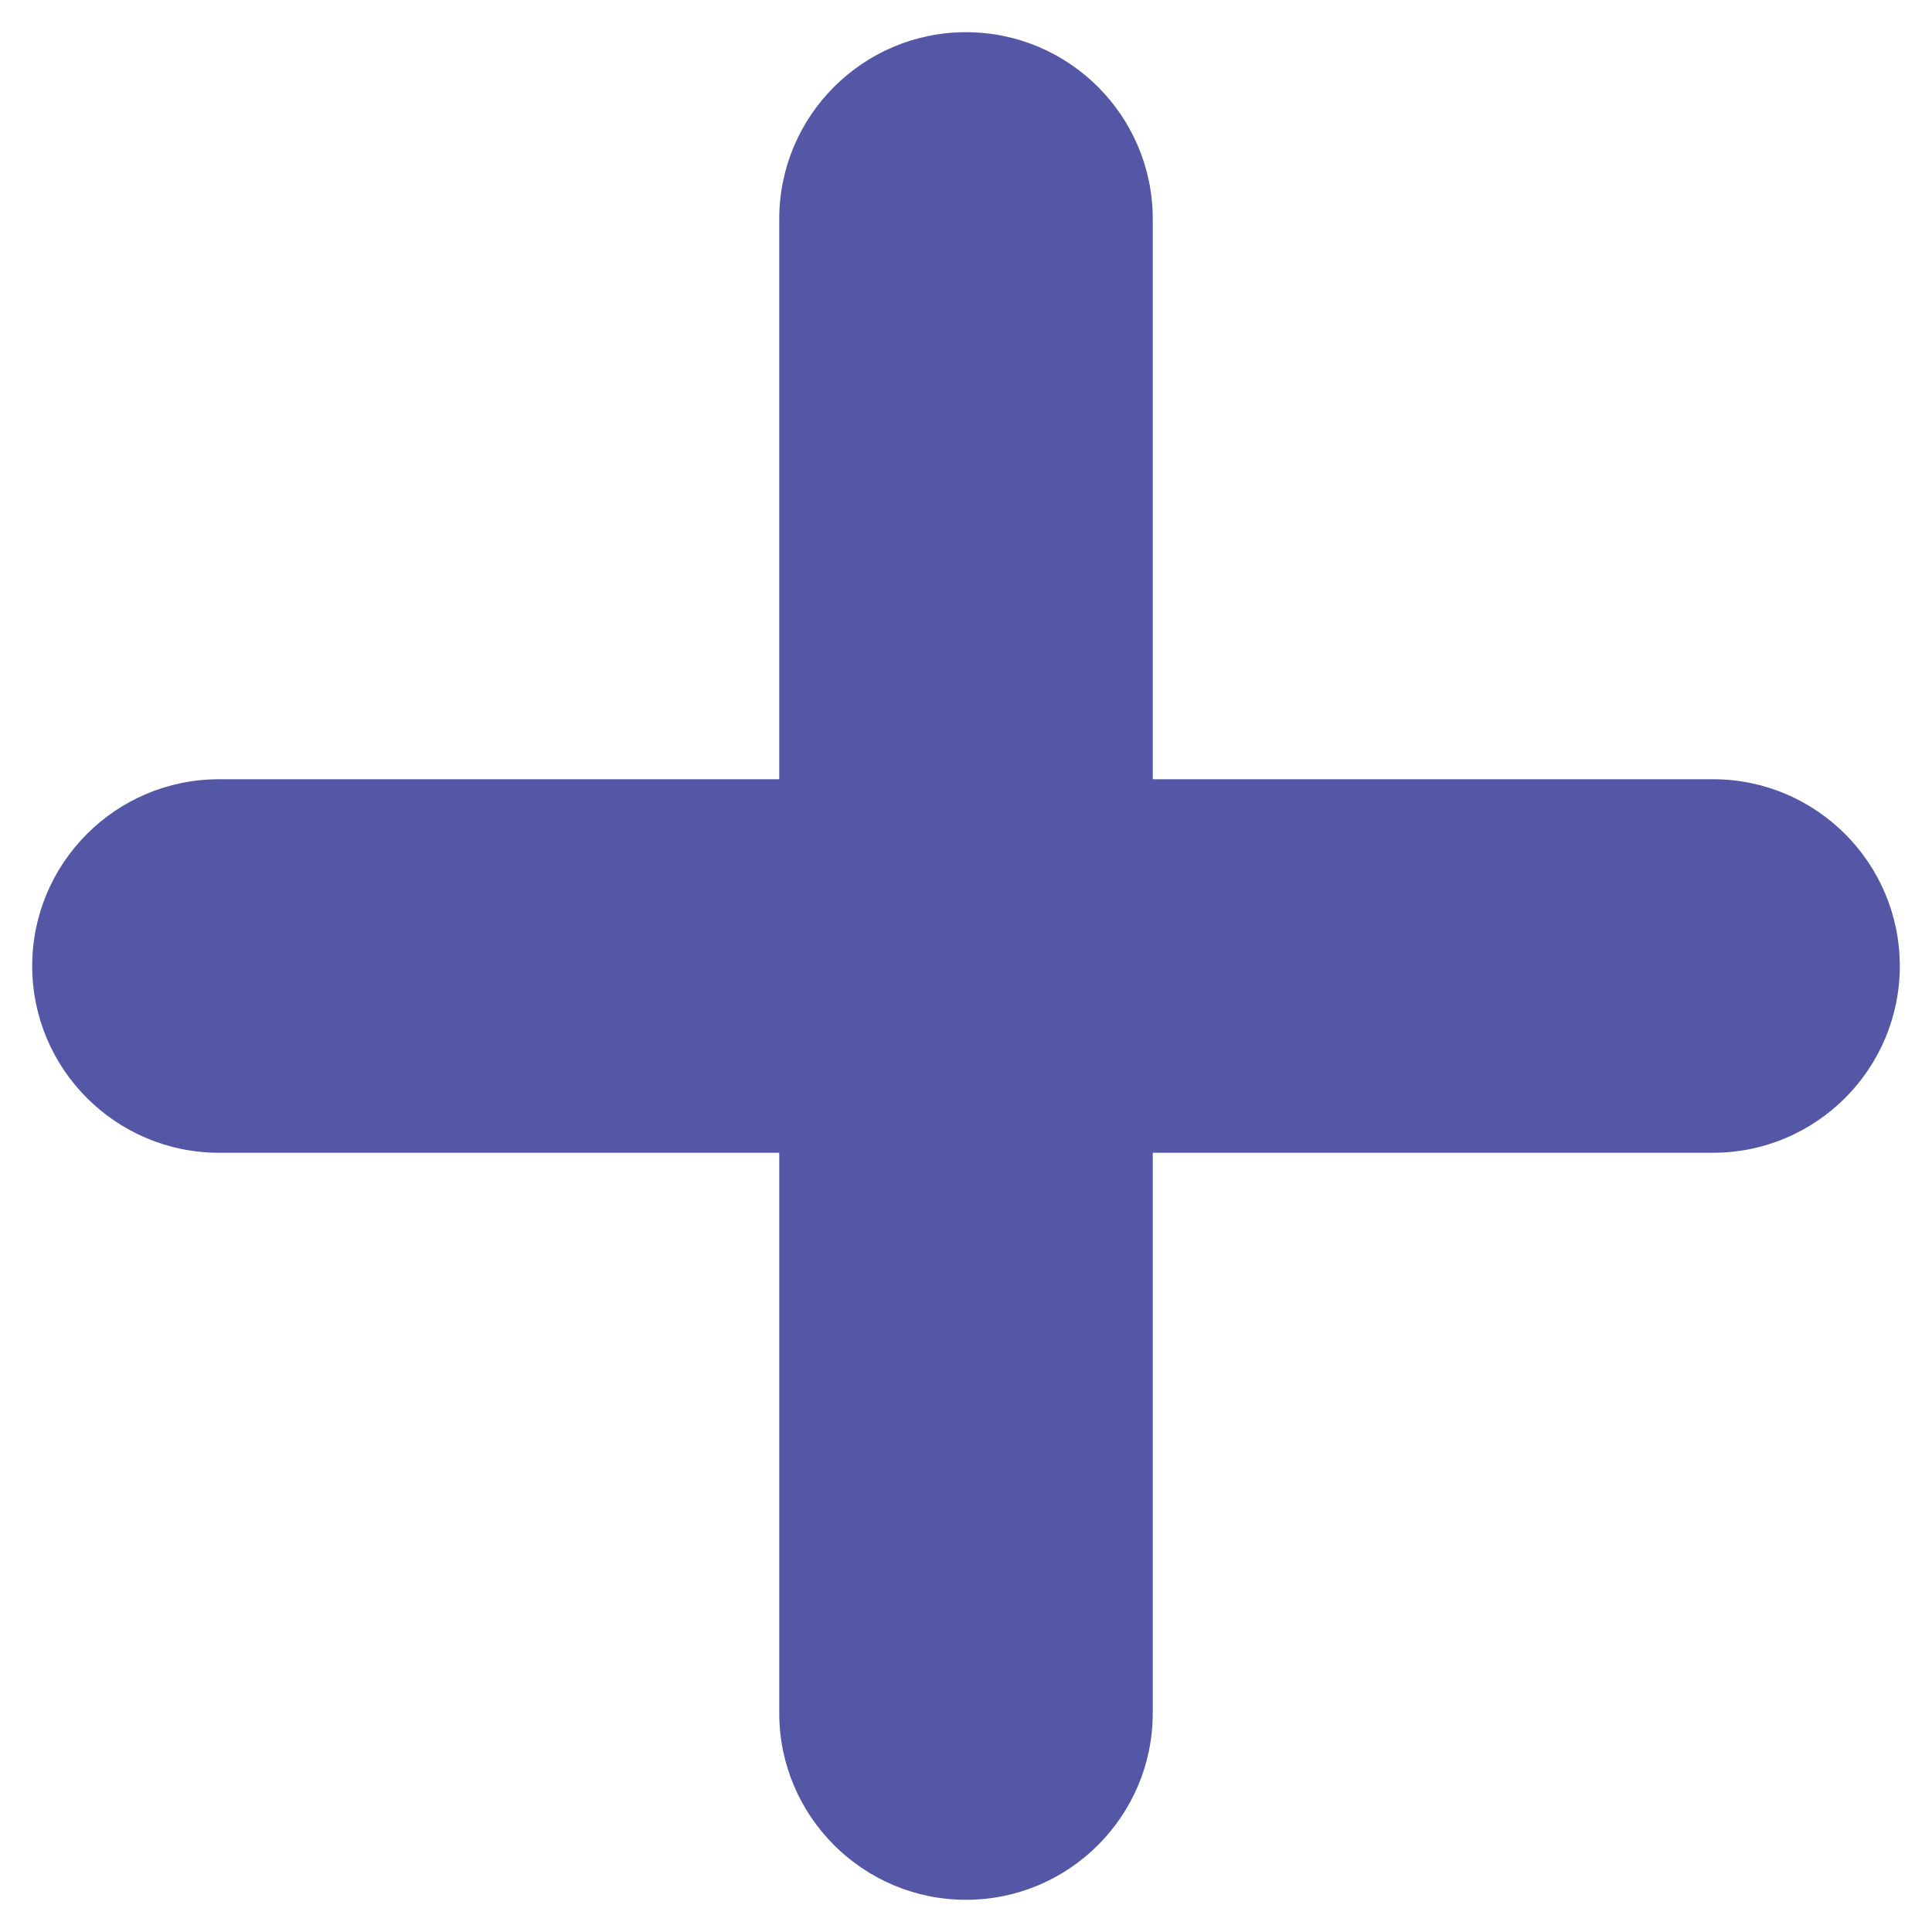
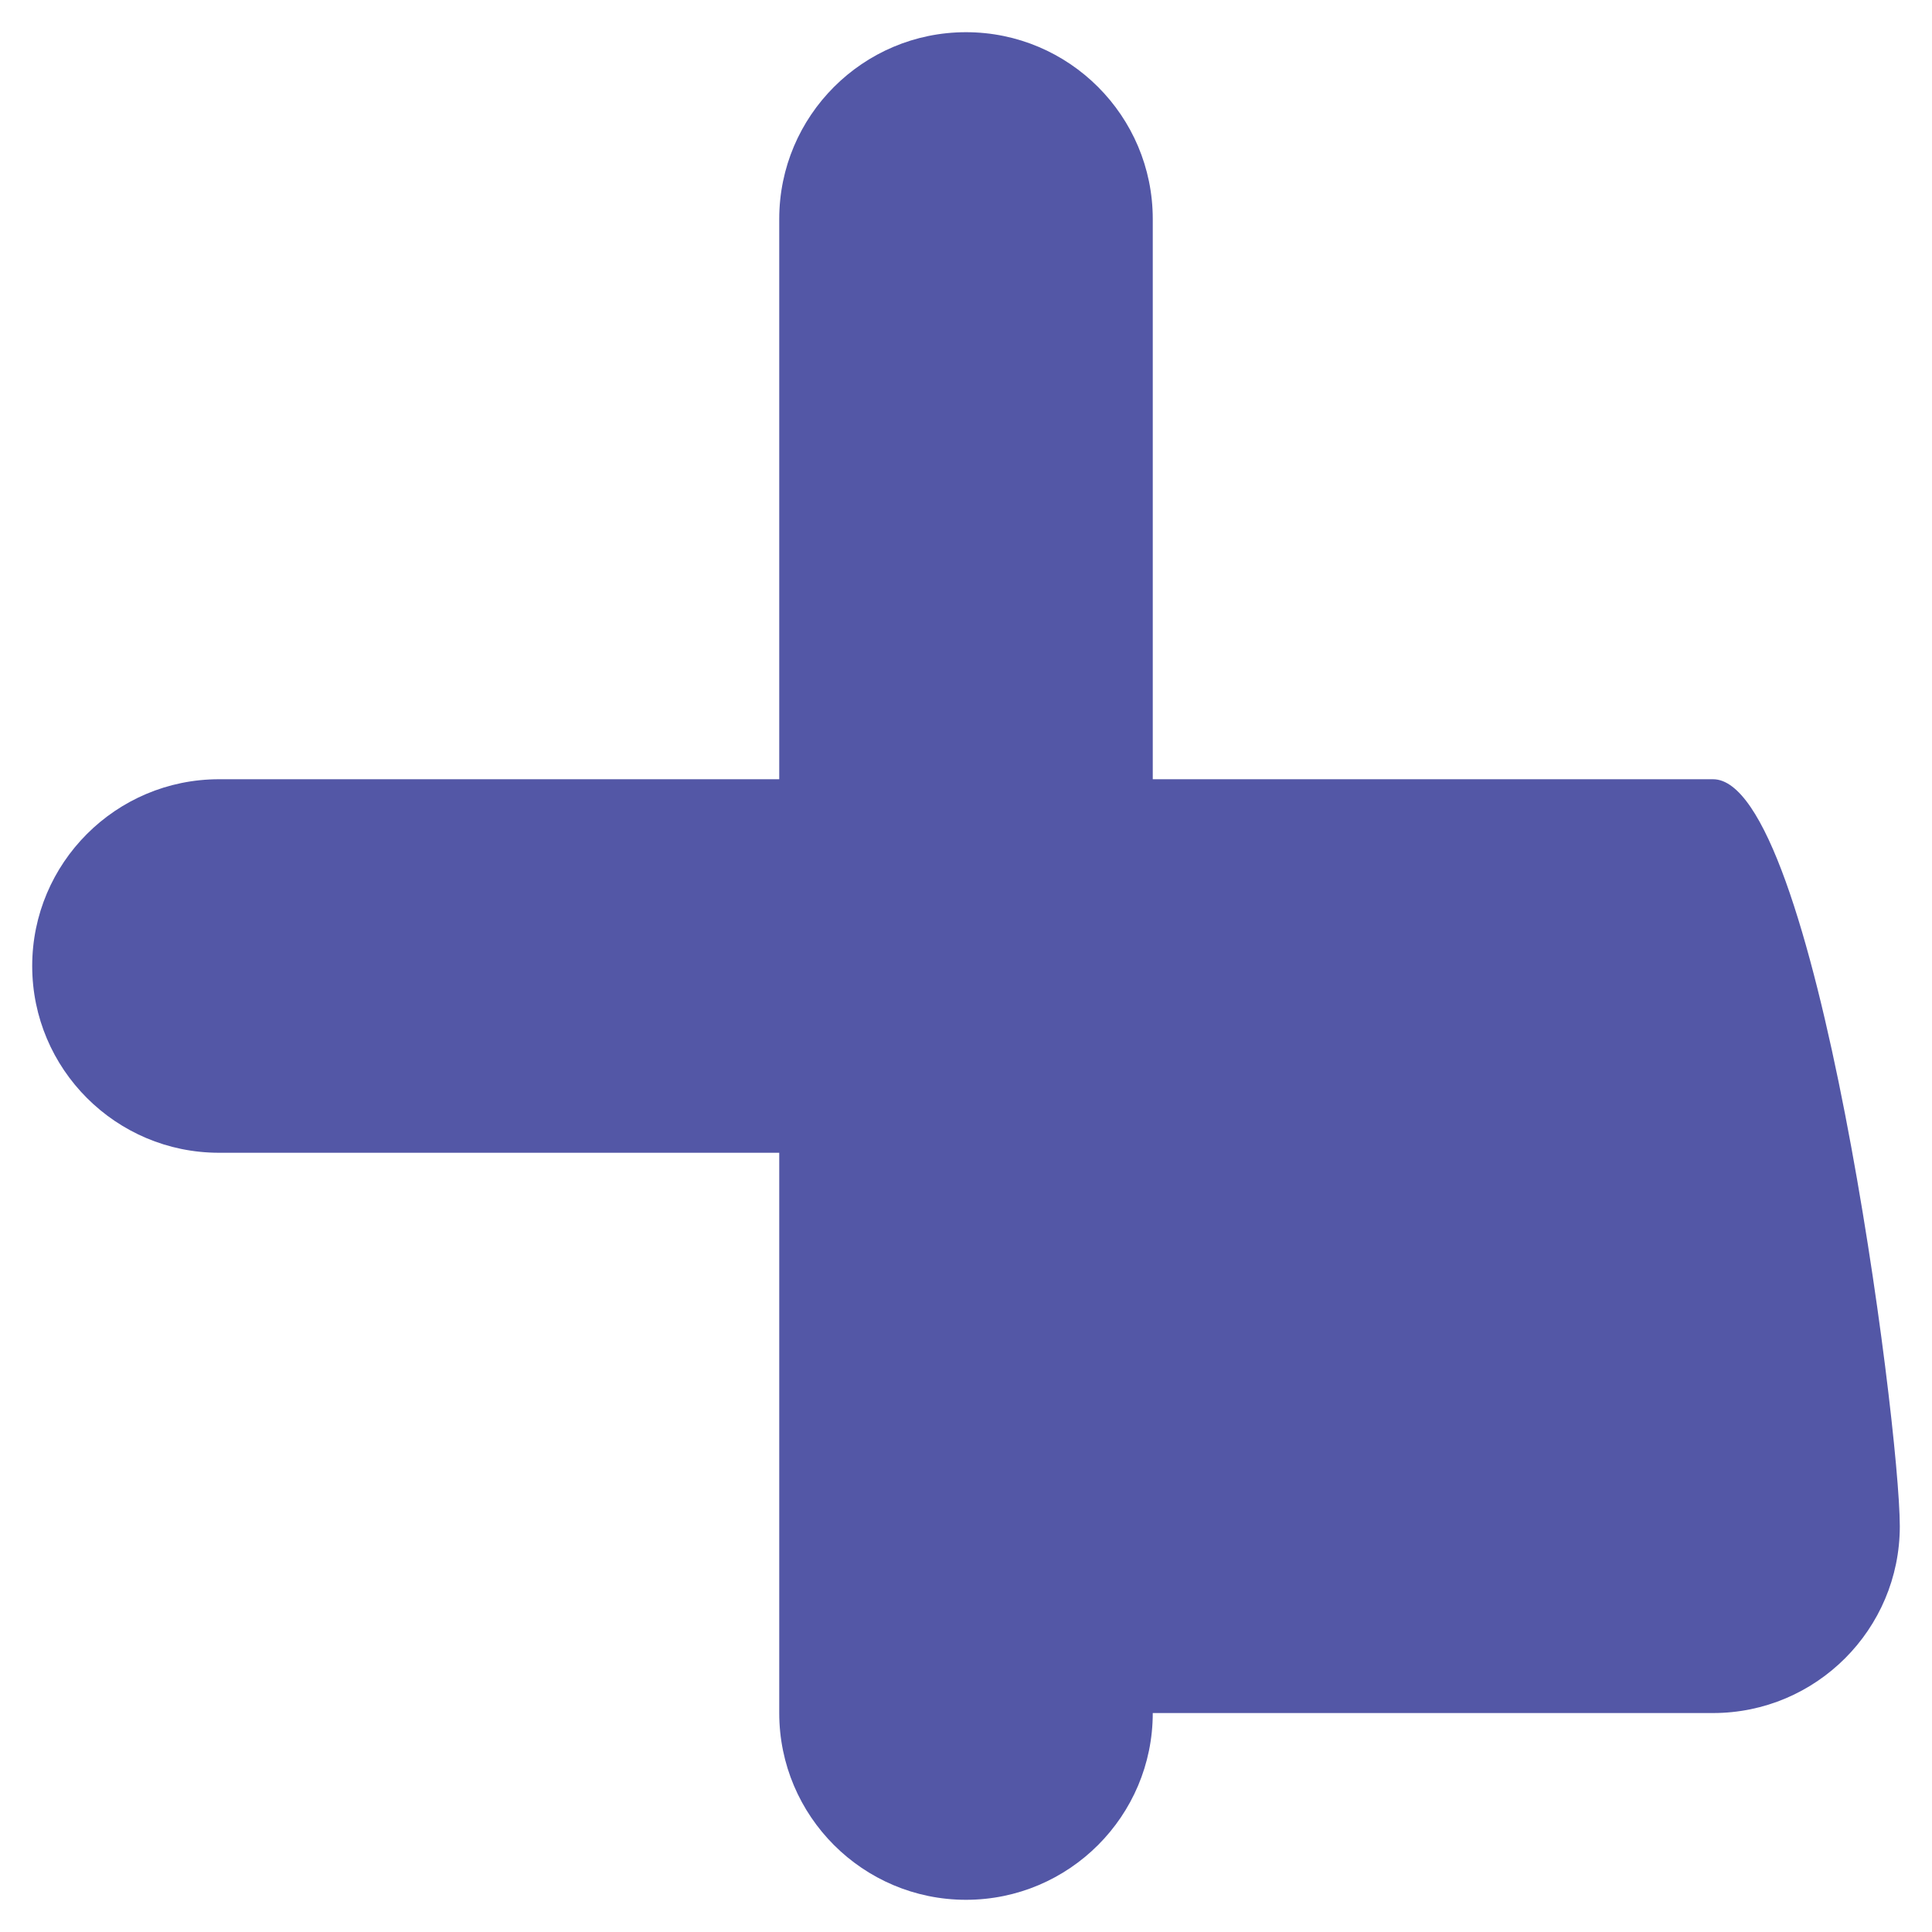
<svg xmlns="http://www.w3.org/2000/svg" version="1.1" id="Layer_1" x="0px" y="0px" viewBox="0 0 60 60" style="enable-background:new 0 0 60 60;" xml:space="preserve">
  <style type="text/css">
	.st0{fill:#5357A6;}
</style>
-   <path class="st0" d="M53.2,24.2H35.8V6.8C35.8,3.6,33.2,1,30,1s-5.8,2.6-5.8,5.8v17.4H6.8C3.6,24.2,1,26.8,1,30s2.6,5.8,5.8,5.8  h17.4v17.4c0,3.2,2.6,5.8,5.8,5.8s5.8-2.6,5.8-5.8V35.8h17.4c3.2,0,5.8-2.6,5.8-5.8S56.4,24.2,53.2,24.2z" />
+   <path class="st0" d="M53.2,24.2H35.8V6.8C35.8,3.6,33.2,1,30,1s-5.8,2.6-5.8,5.8v17.4H6.8C3.6,24.2,1,26.8,1,30s2.6,5.8,5.8,5.8  h17.4v17.4c0,3.2,2.6,5.8,5.8,5.8s5.8-2.6,5.8-5.8h17.4c3.2,0,5.8-2.6,5.8-5.8S56.4,24.2,53.2,24.2z" />
</svg>